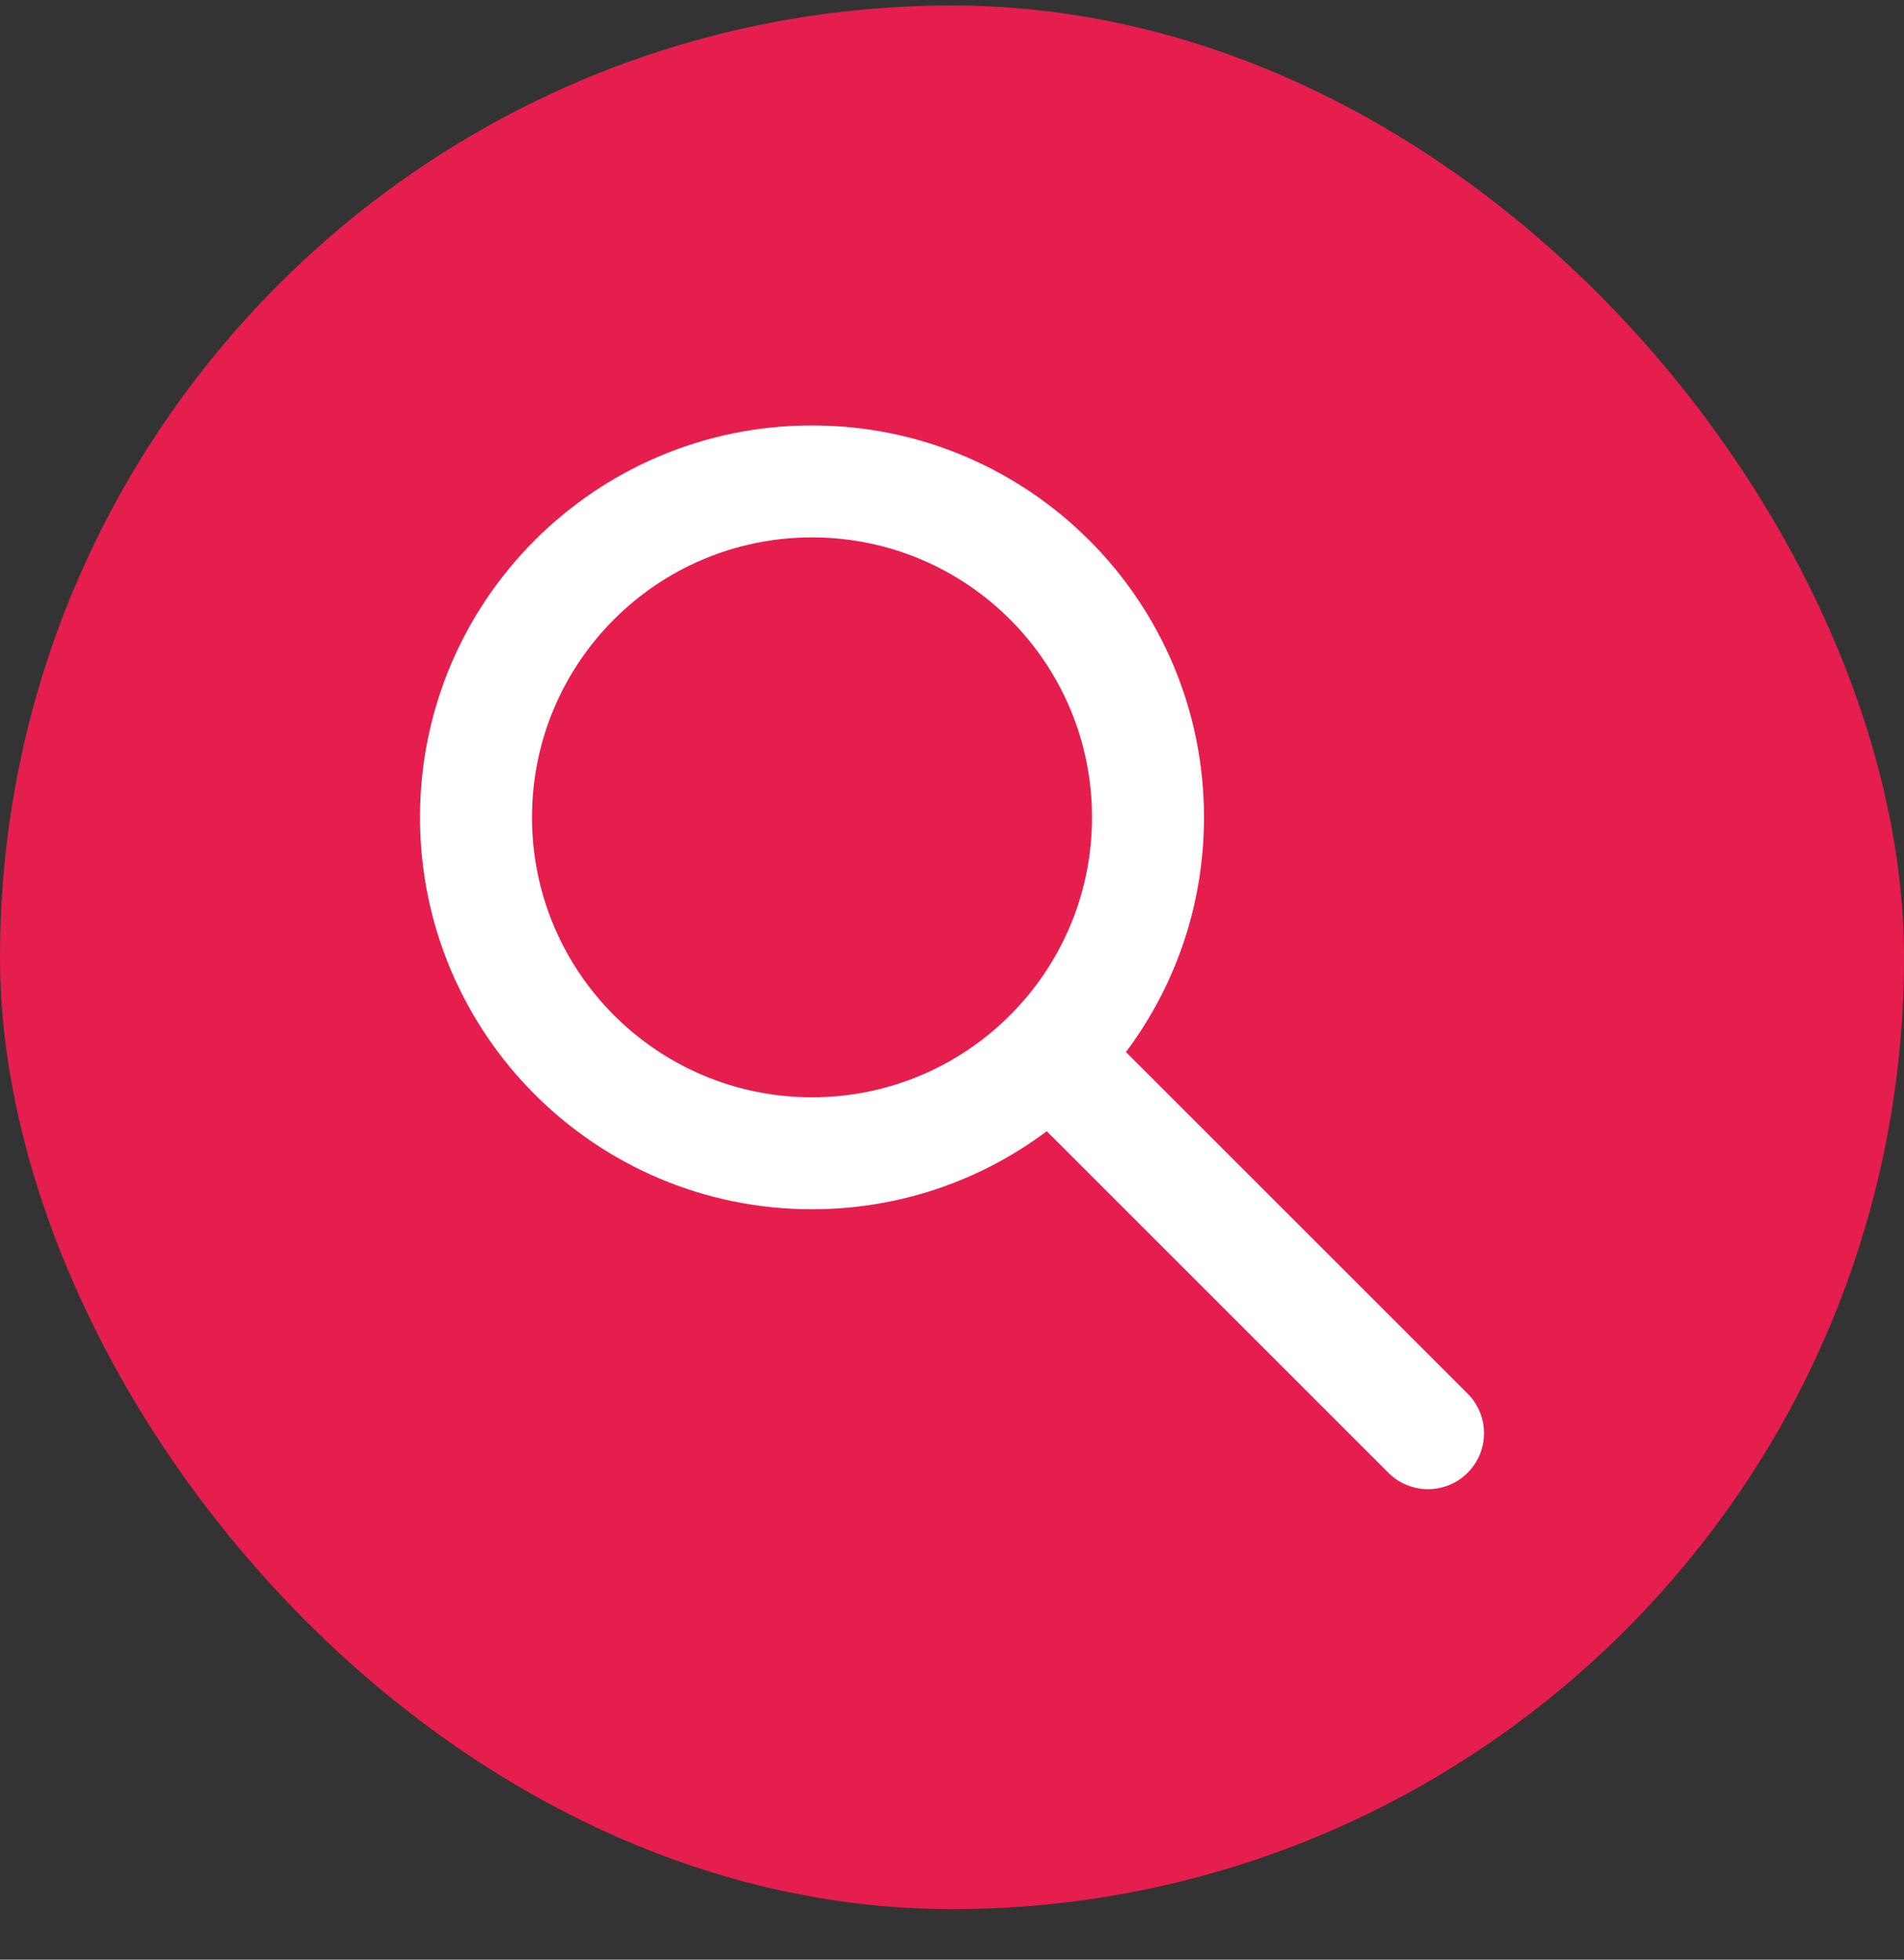
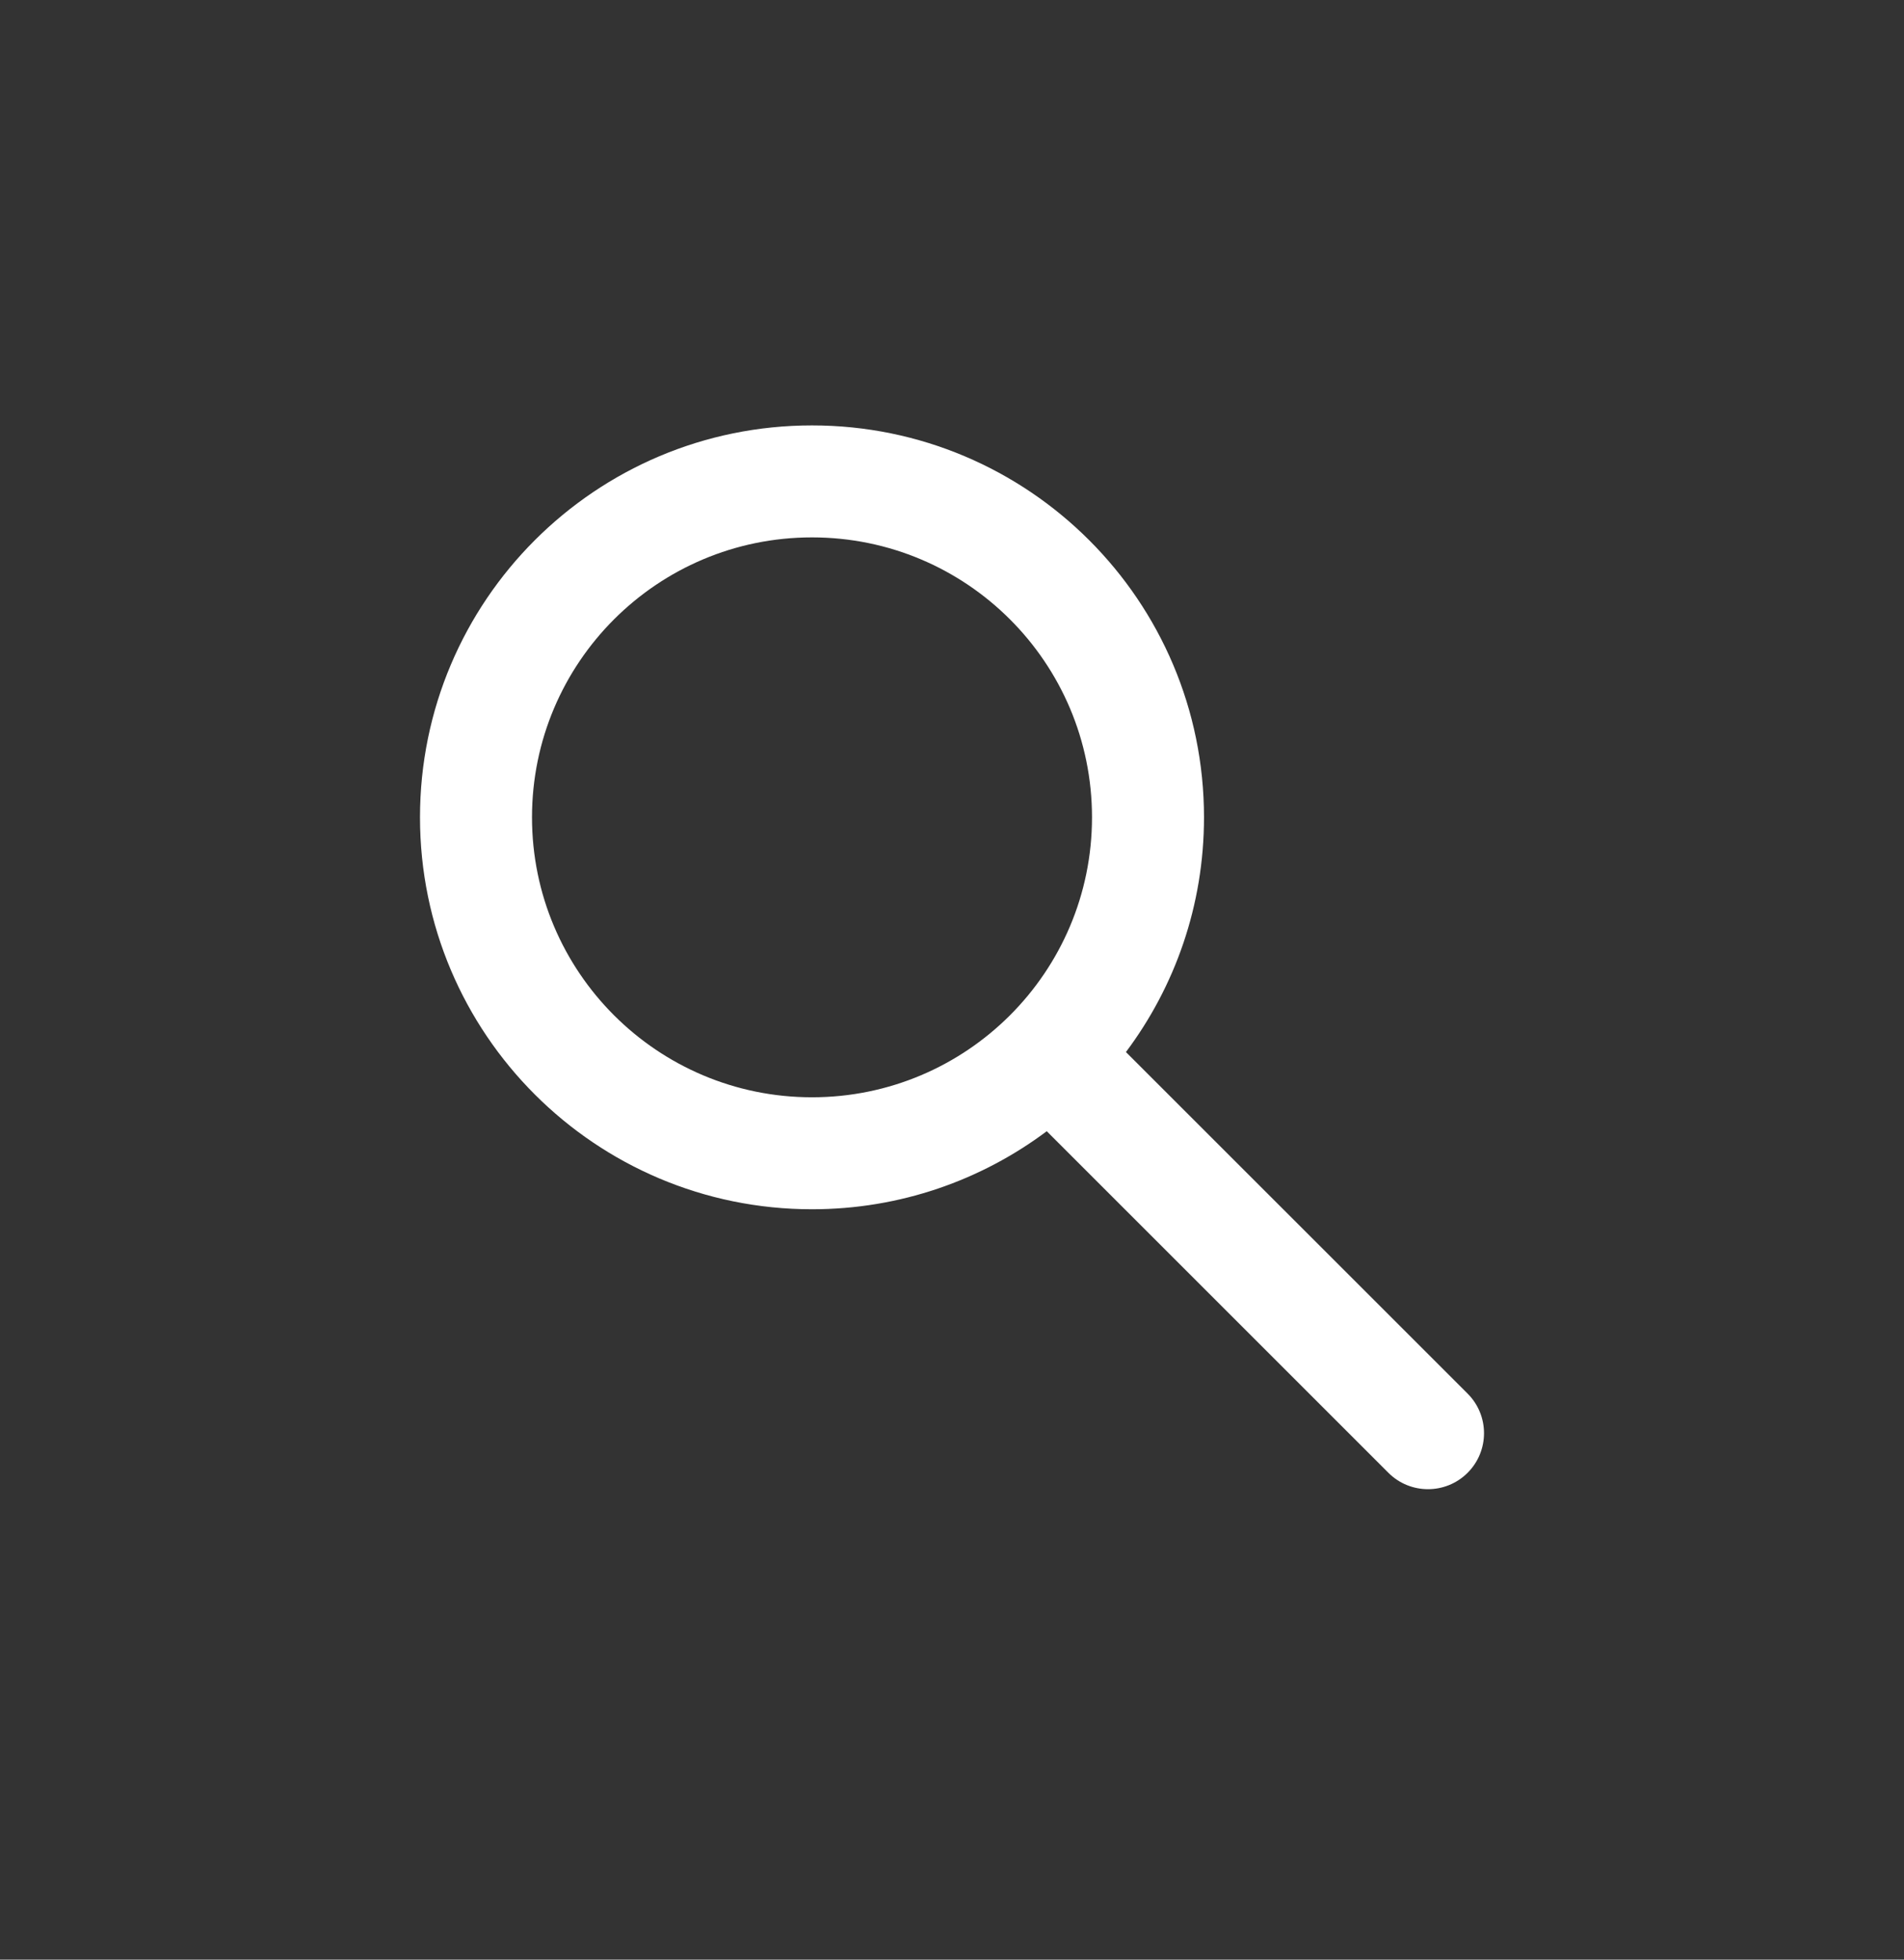
<svg xmlns="http://www.w3.org/2000/svg" width="34" height="35" viewBox="0 0 34 35" fill="none">
  <rect x="0" y="0" width="34" height="35" fill="#333333" stroke="none" />
  <g id="Icons, 24px">
-     <rect y="0.098" width="34" height="34" rx="17" fill="#E51E4E" />
-     <path id="Union" fill-rule="evenodd" clip-rule="evenodd" d="M19.5 14.598C19.5 17.359 17.261 19.598 14.5 19.598C11.739 19.598 9.5 17.359 9.5 14.598C9.5 11.836 11.739 9.598 14.5 9.598C17.261 9.598 19.5 11.836 19.5 14.598ZM18.692 20.204C17.524 21.079 16.072 21.598 14.5 21.598C10.634 21.598 7.5 18.464 7.5 14.598C7.5 10.732 10.634 7.598 14.5 7.598C18.366 7.598 21.5 10.732 21.5 14.598C21.5 16.17 20.982 17.621 20.106 18.79L26.207 24.89C26.598 25.281 26.598 25.914 26.207 26.305C25.817 26.695 25.183 26.695 24.793 26.305L18.692 20.204Z" fill="white" />
+     <path id="Union" fill-rule="evenodd" clip-rule="evenodd" d="M19.5 14.598C19.5 17.359 17.261 19.598 14.5 19.598C11.739 19.598 9.5 17.359 9.5 14.598C9.5 11.836 11.739 9.598 14.5 9.598C17.261 9.598 19.5 11.836 19.5 14.598ZM18.692 20.204C17.524 21.079 16.072 21.598 14.5 21.598C10.634 21.598 7.5 18.464 7.5 14.598C7.5 10.732 10.634 7.598 14.5 7.598C18.366 7.598 21.5 10.732 21.5 14.598C21.5 16.17 20.982 17.621 20.106 18.79L26.207 24.89C26.598 25.281 26.598 25.914 26.207 26.305C25.817 26.695 25.183 26.695 24.793 26.305L18.692 20.204" fill="white" />
  </g>
</svg>